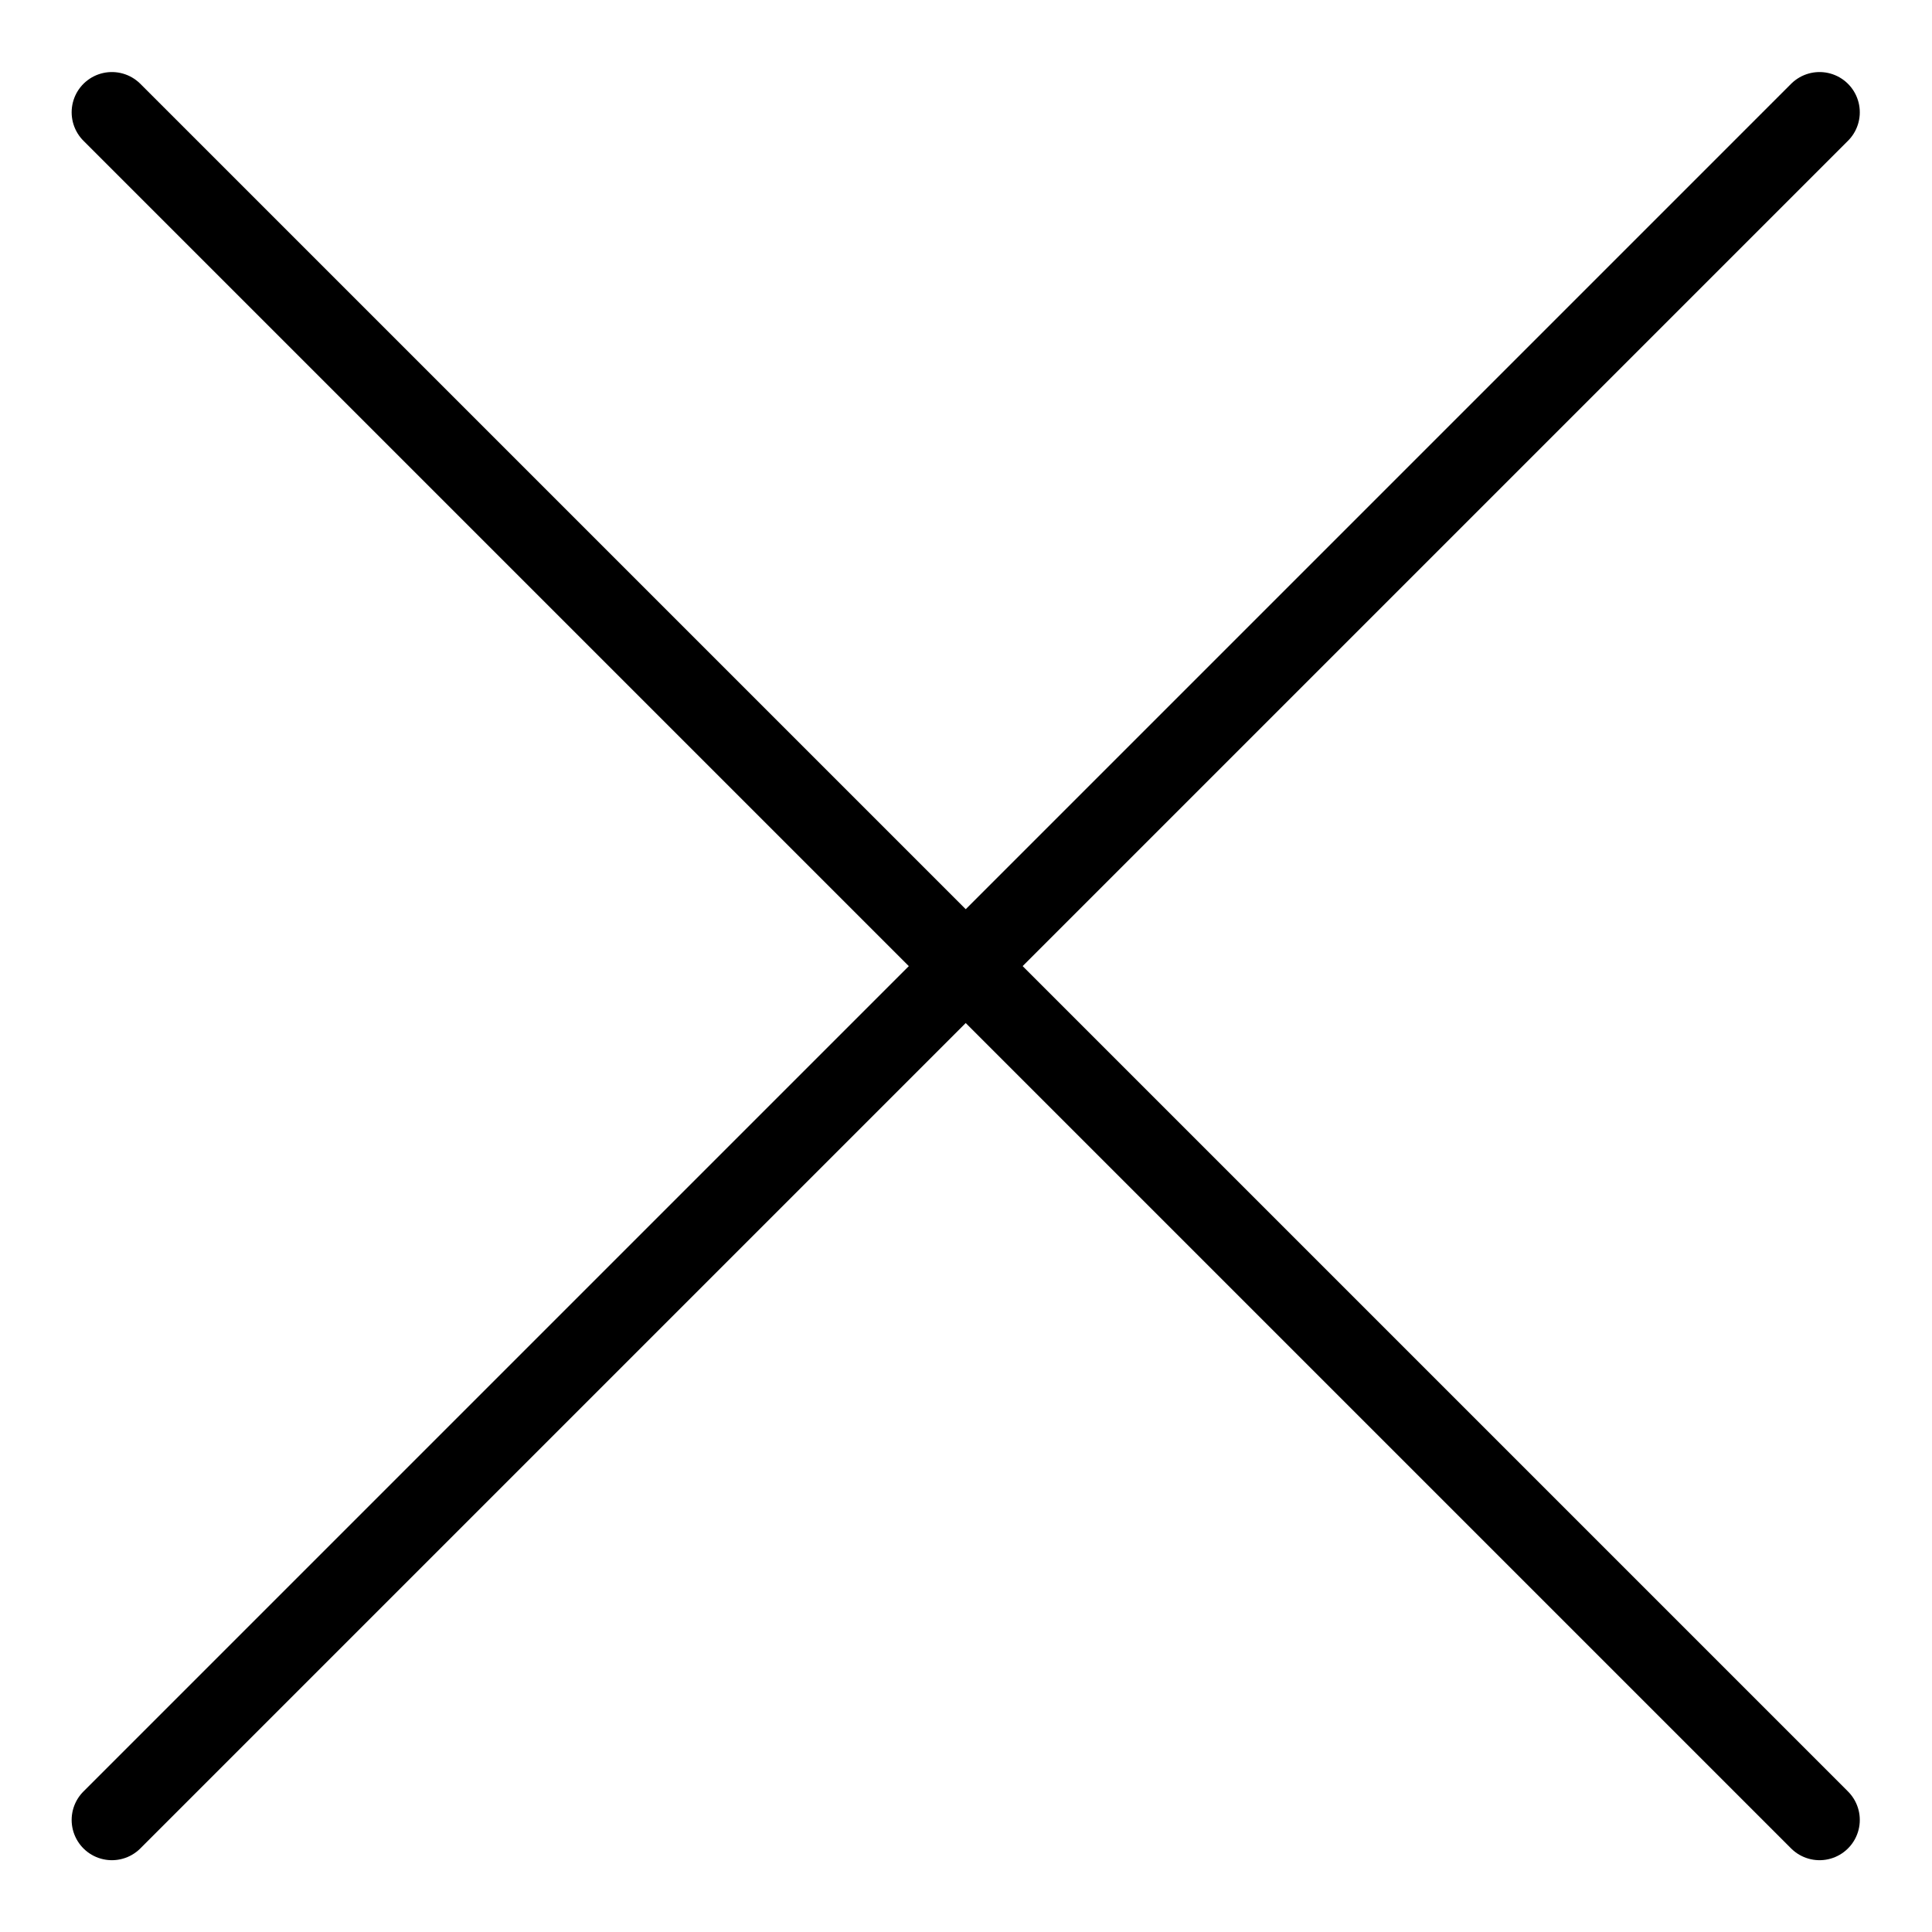
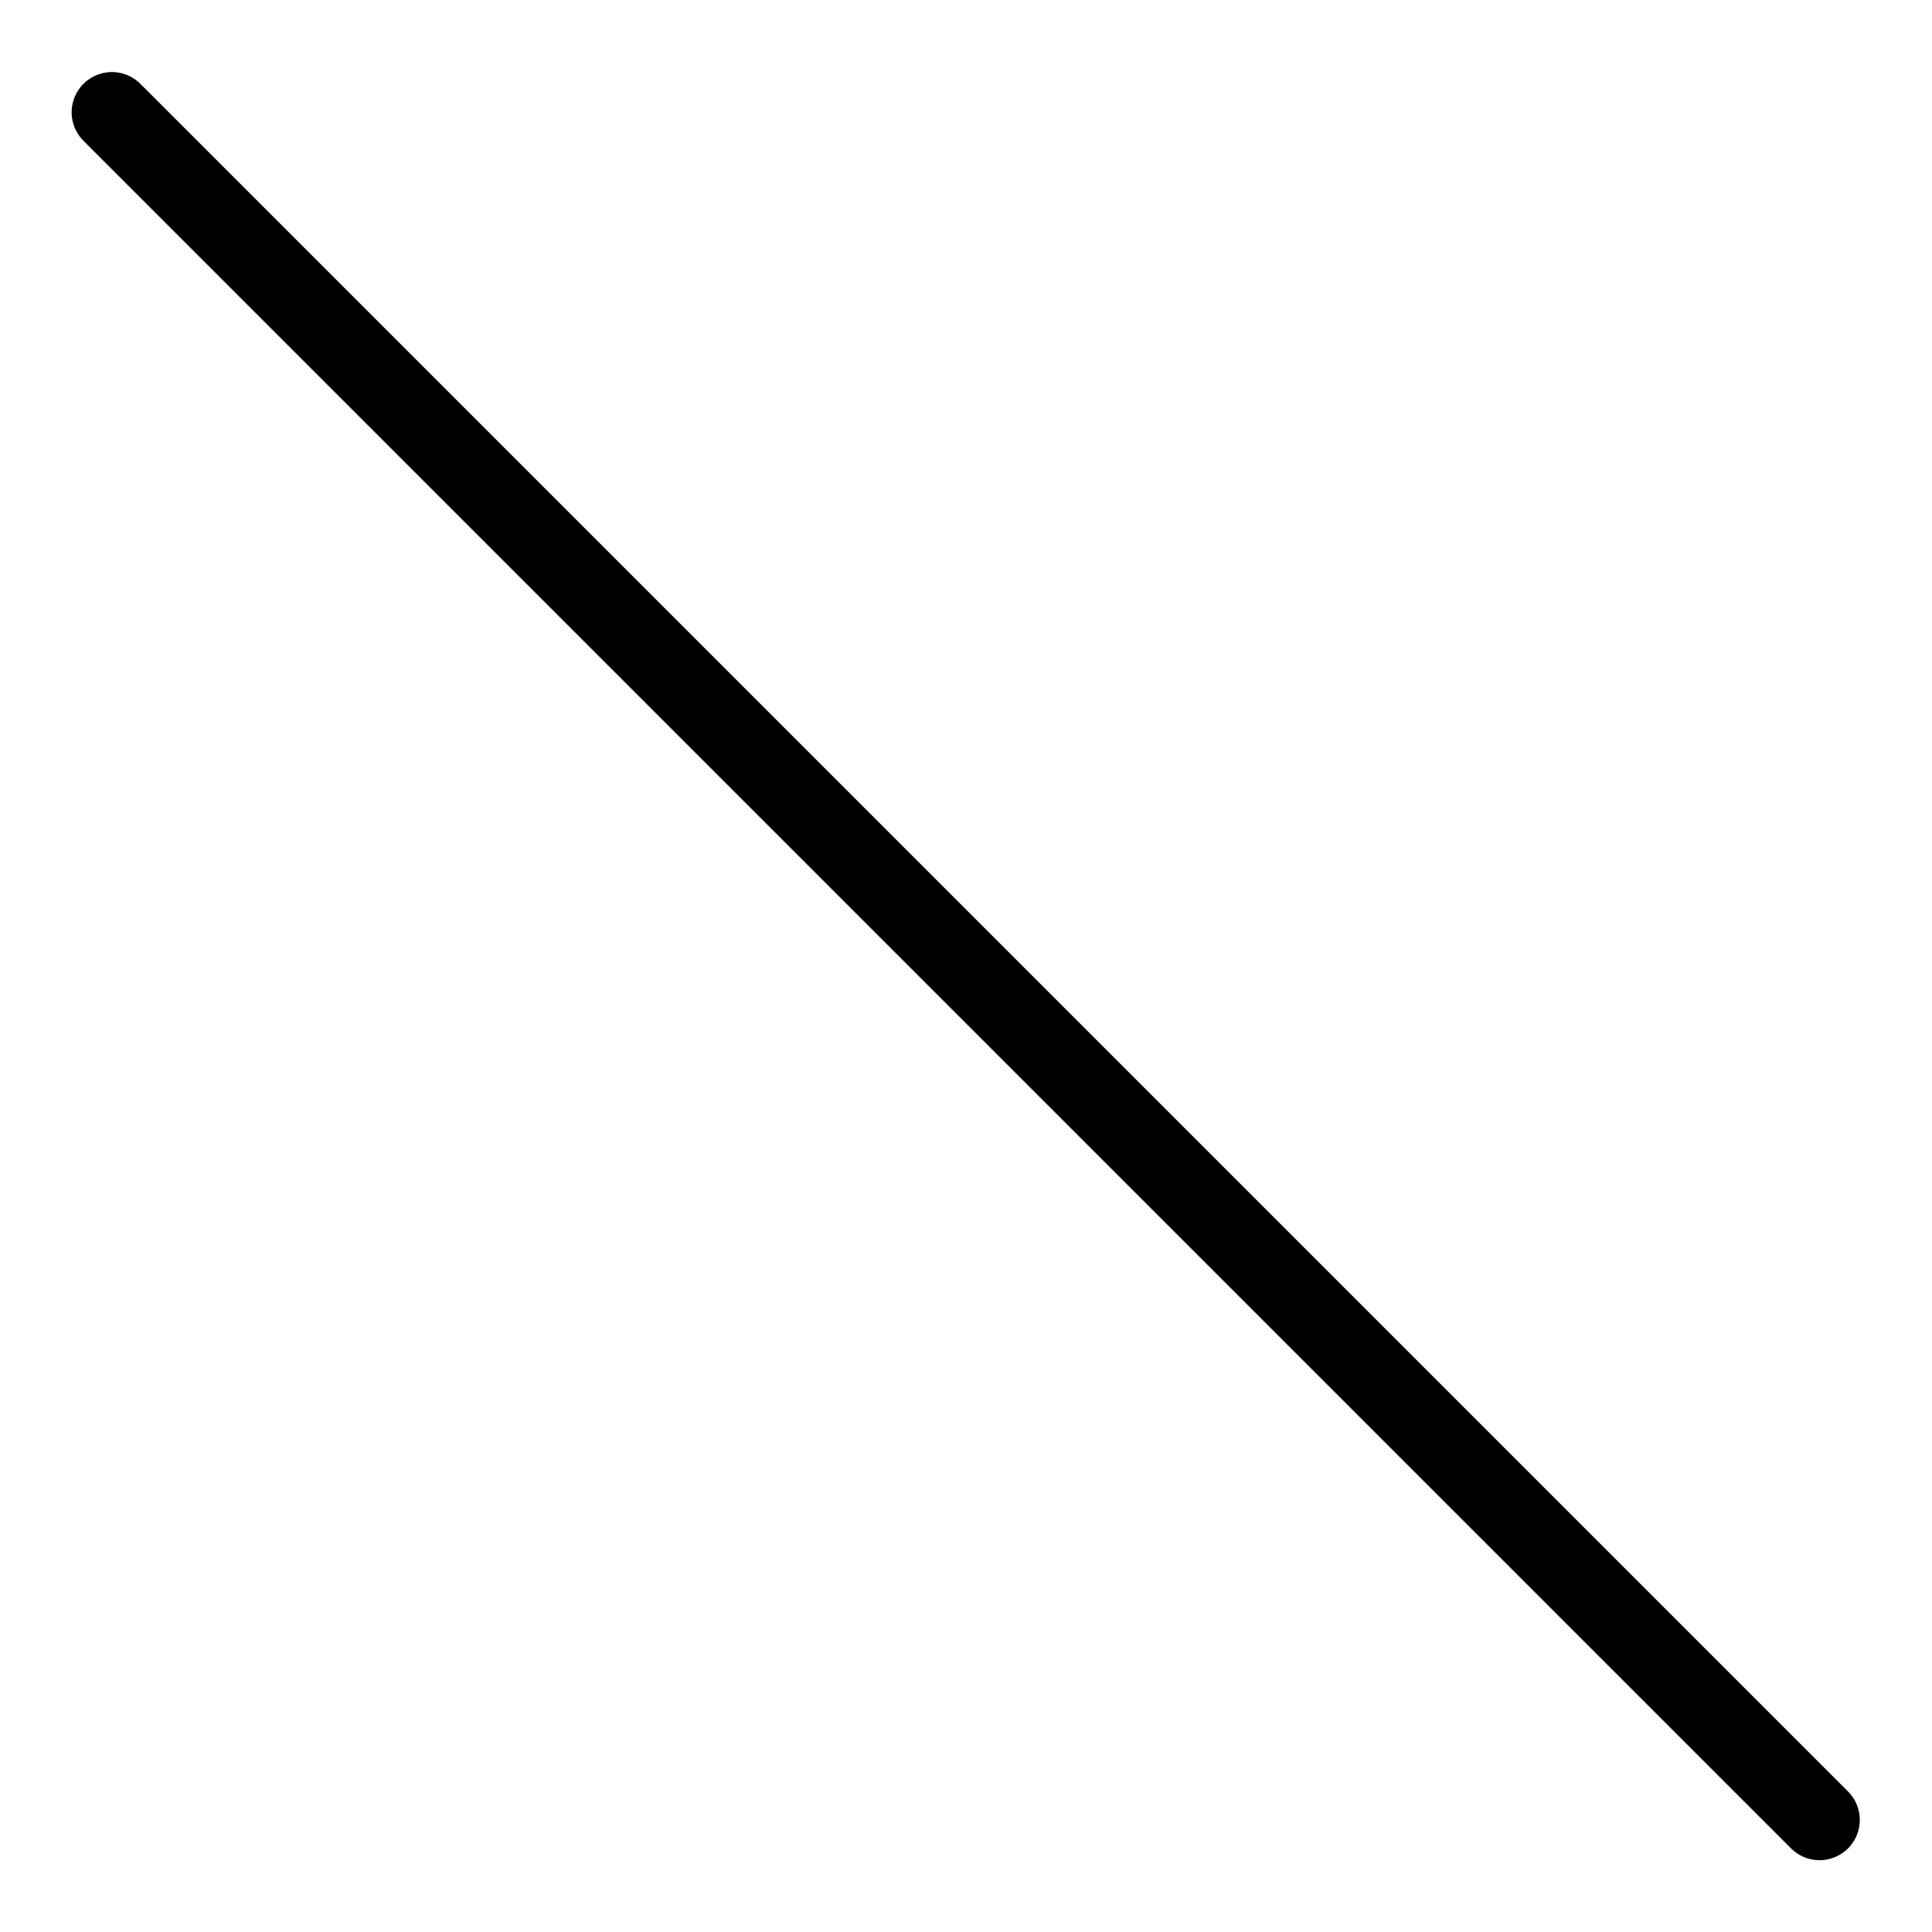
<svg xmlns="http://www.w3.org/2000/svg" width="24" height="24" viewBox="0 0 24 24" fill="none">
-   <path d="M1.39 22.608L22.603 1.395" stroke="black" stroke-linecap="round" />
  <path d="M22.603 22.608L1.39 1.395" stroke="black" stroke-linecap="round" />
</svg>